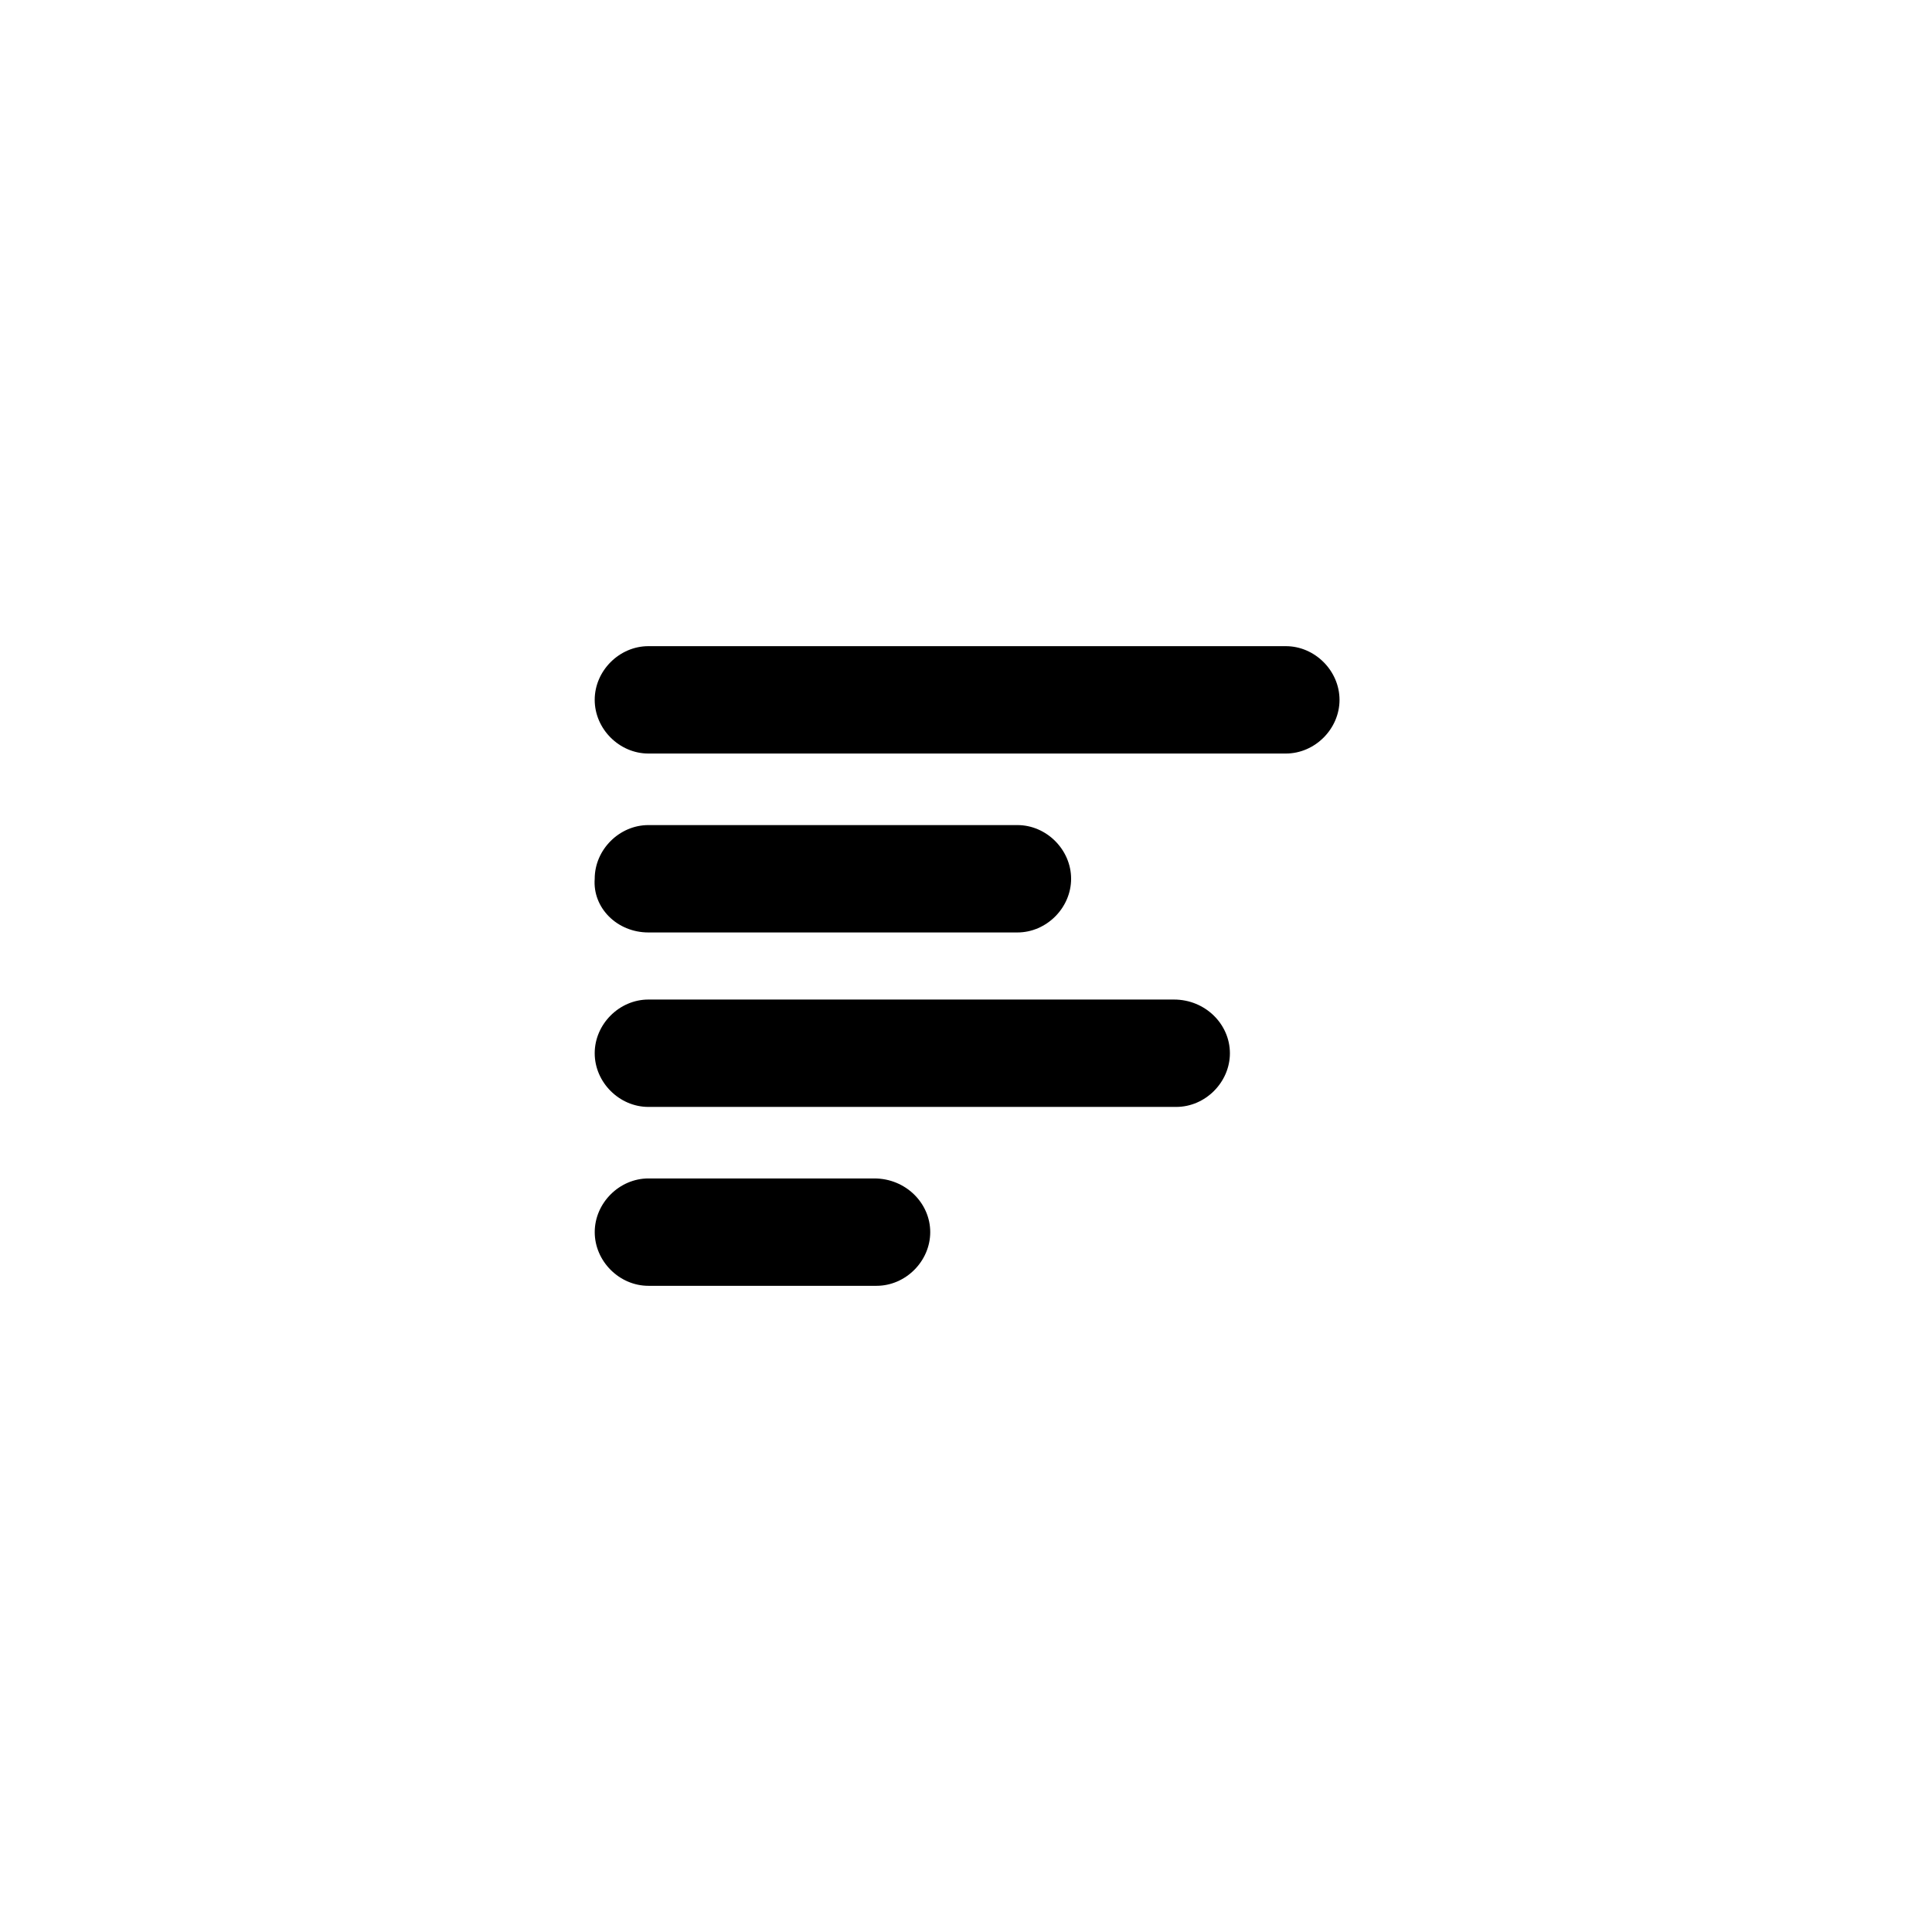
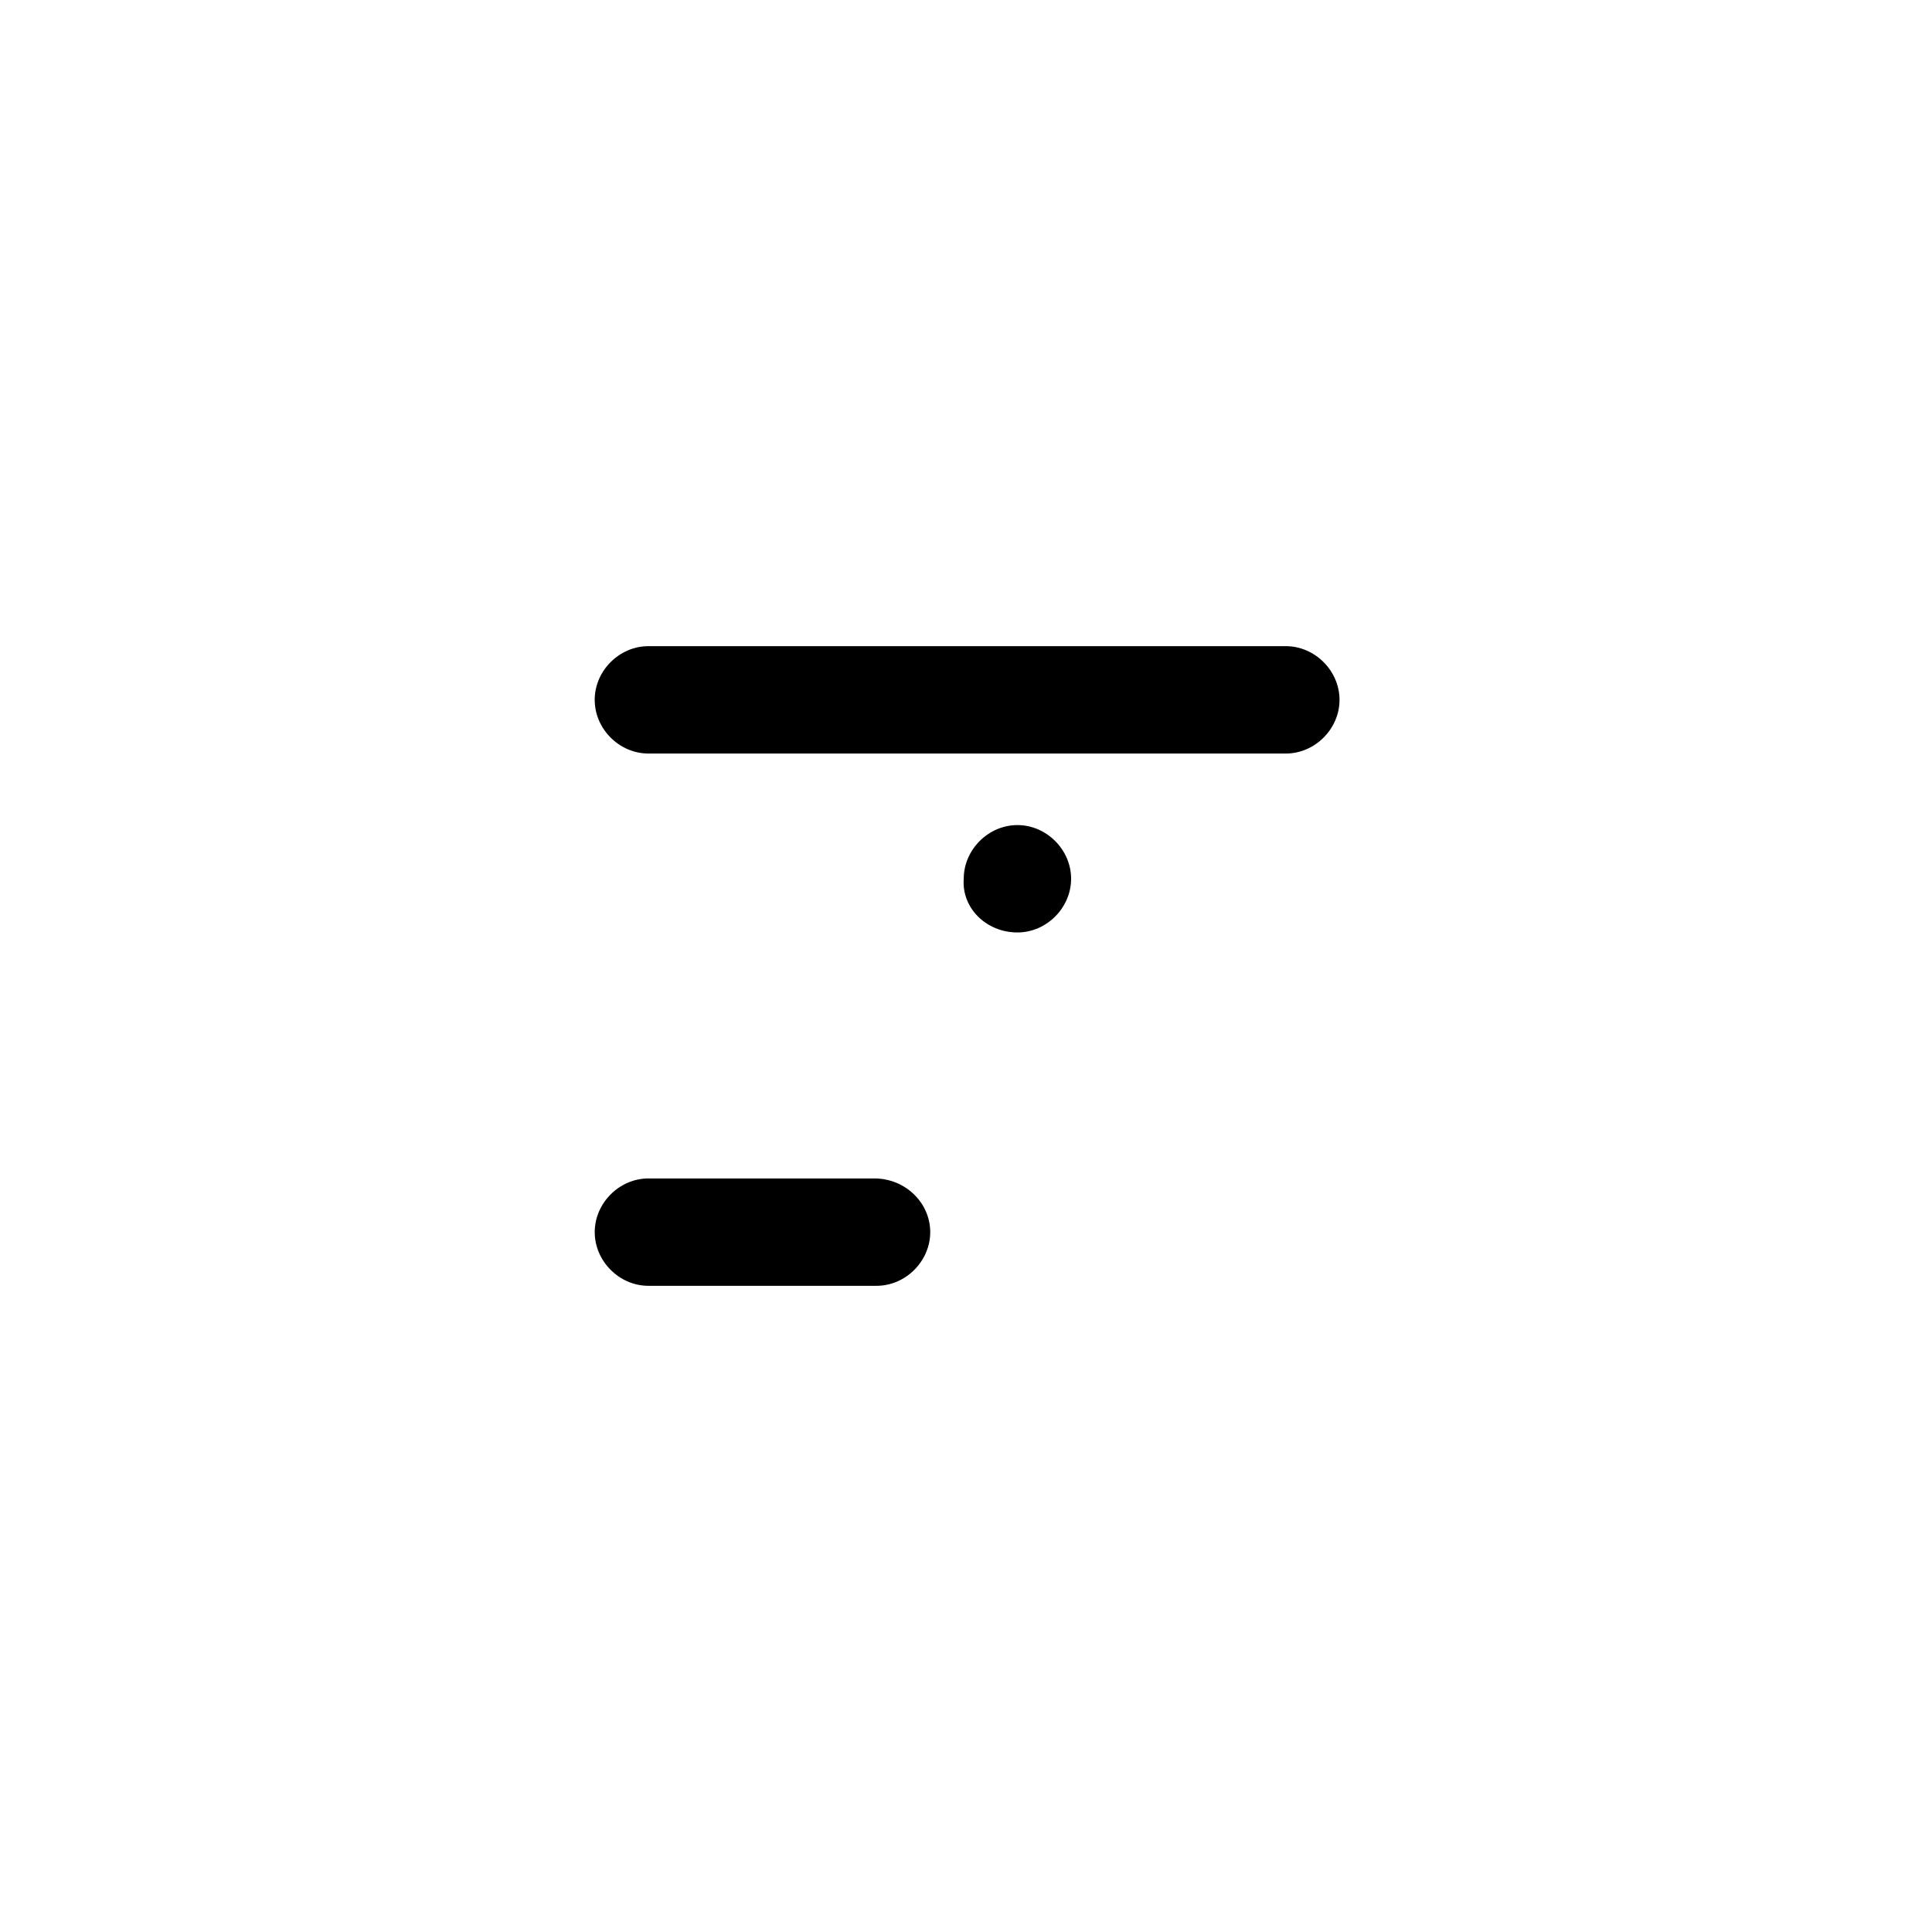
<svg xmlns="http://www.w3.org/2000/svg" fill="#000000" width="800px" height="800px" version="1.1" viewBox="144 144 512 512">
  <g>
    <path d="m484.76 315.24h-168.93c-7.707 0-14.227 6.519-14.227 14.227 0 7.707 6.519 14.227 14.227 14.227h168.93c7.707 0 14.227-6.519 14.227-14.227-0.004-7.703-6.523-14.227-14.227-14.227z" />
-     <path d="m315.83 391.11h97.797c7.707 0 14.227-6.519 14.227-14.227 0-7.707-6.519-14.227-14.227-14.227h-97.797c-7.707 0-14.227 6.519-14.227 14.227-0.59 7.703 5.93 14.227 14.227 14.227z" />
-     <path d="m455.12 408.89h-139.29c-7.707 0-14.227 6.519-14.227 14.227 0 7.707 6.519 14.227 14.227 14.227h139.88c7.707 0 14.227-6.519 14.227-14.227-0.004-7.707-6.523-14.227-14.82-14.227z" />
+     <path d="m315.83 391.11h97.797c7.707 0 14.227-6.519 14.227-14.227 0-7.707-6.519-14.227-14.227-14.227c-7.707 0-14.227 6.519-14.227 14.227-0.59 7.703 5.93 14.227 14.227 14.227z" />
    <path d="m375.7 456.3h-59.863c-7.707 0-14.227 6.519-14.227 14.227s6.519 14.227 14.227 14.227h60.457c7.707 0 14.227-6.519 14.227-14.227 0-7.703-6.519-14.227-14.82-14.227z" />
  </g>
</svg>